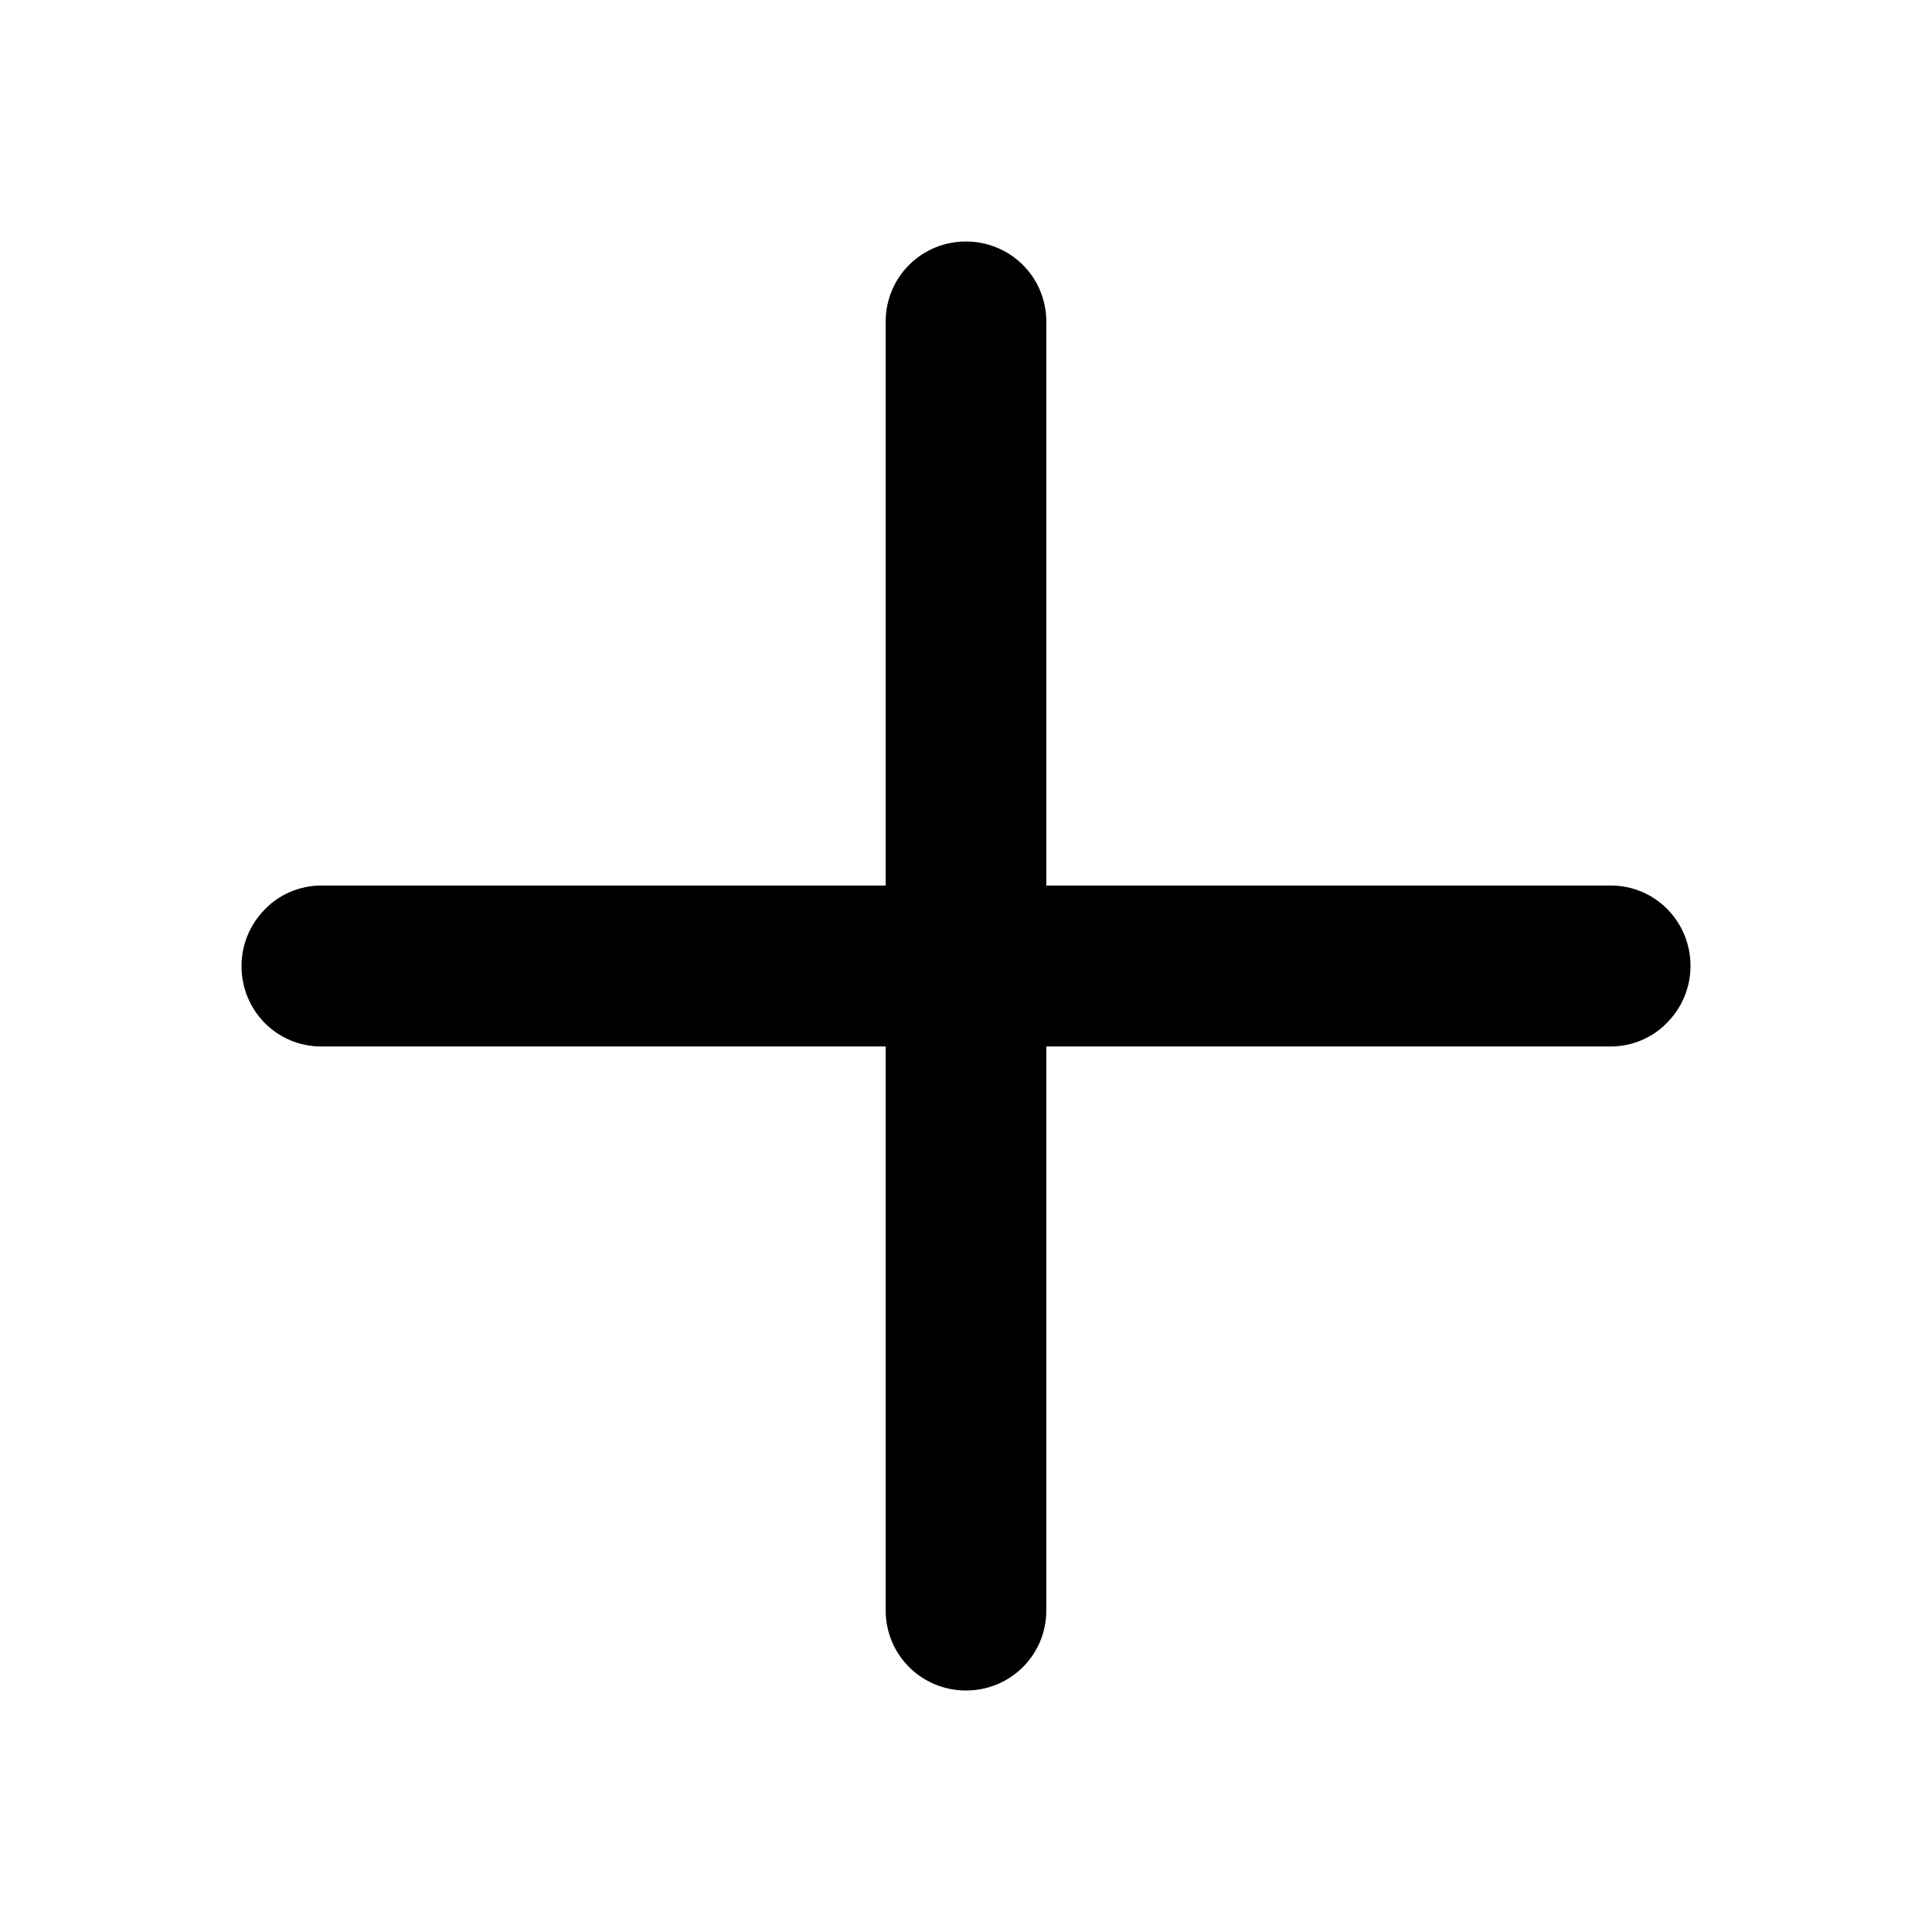
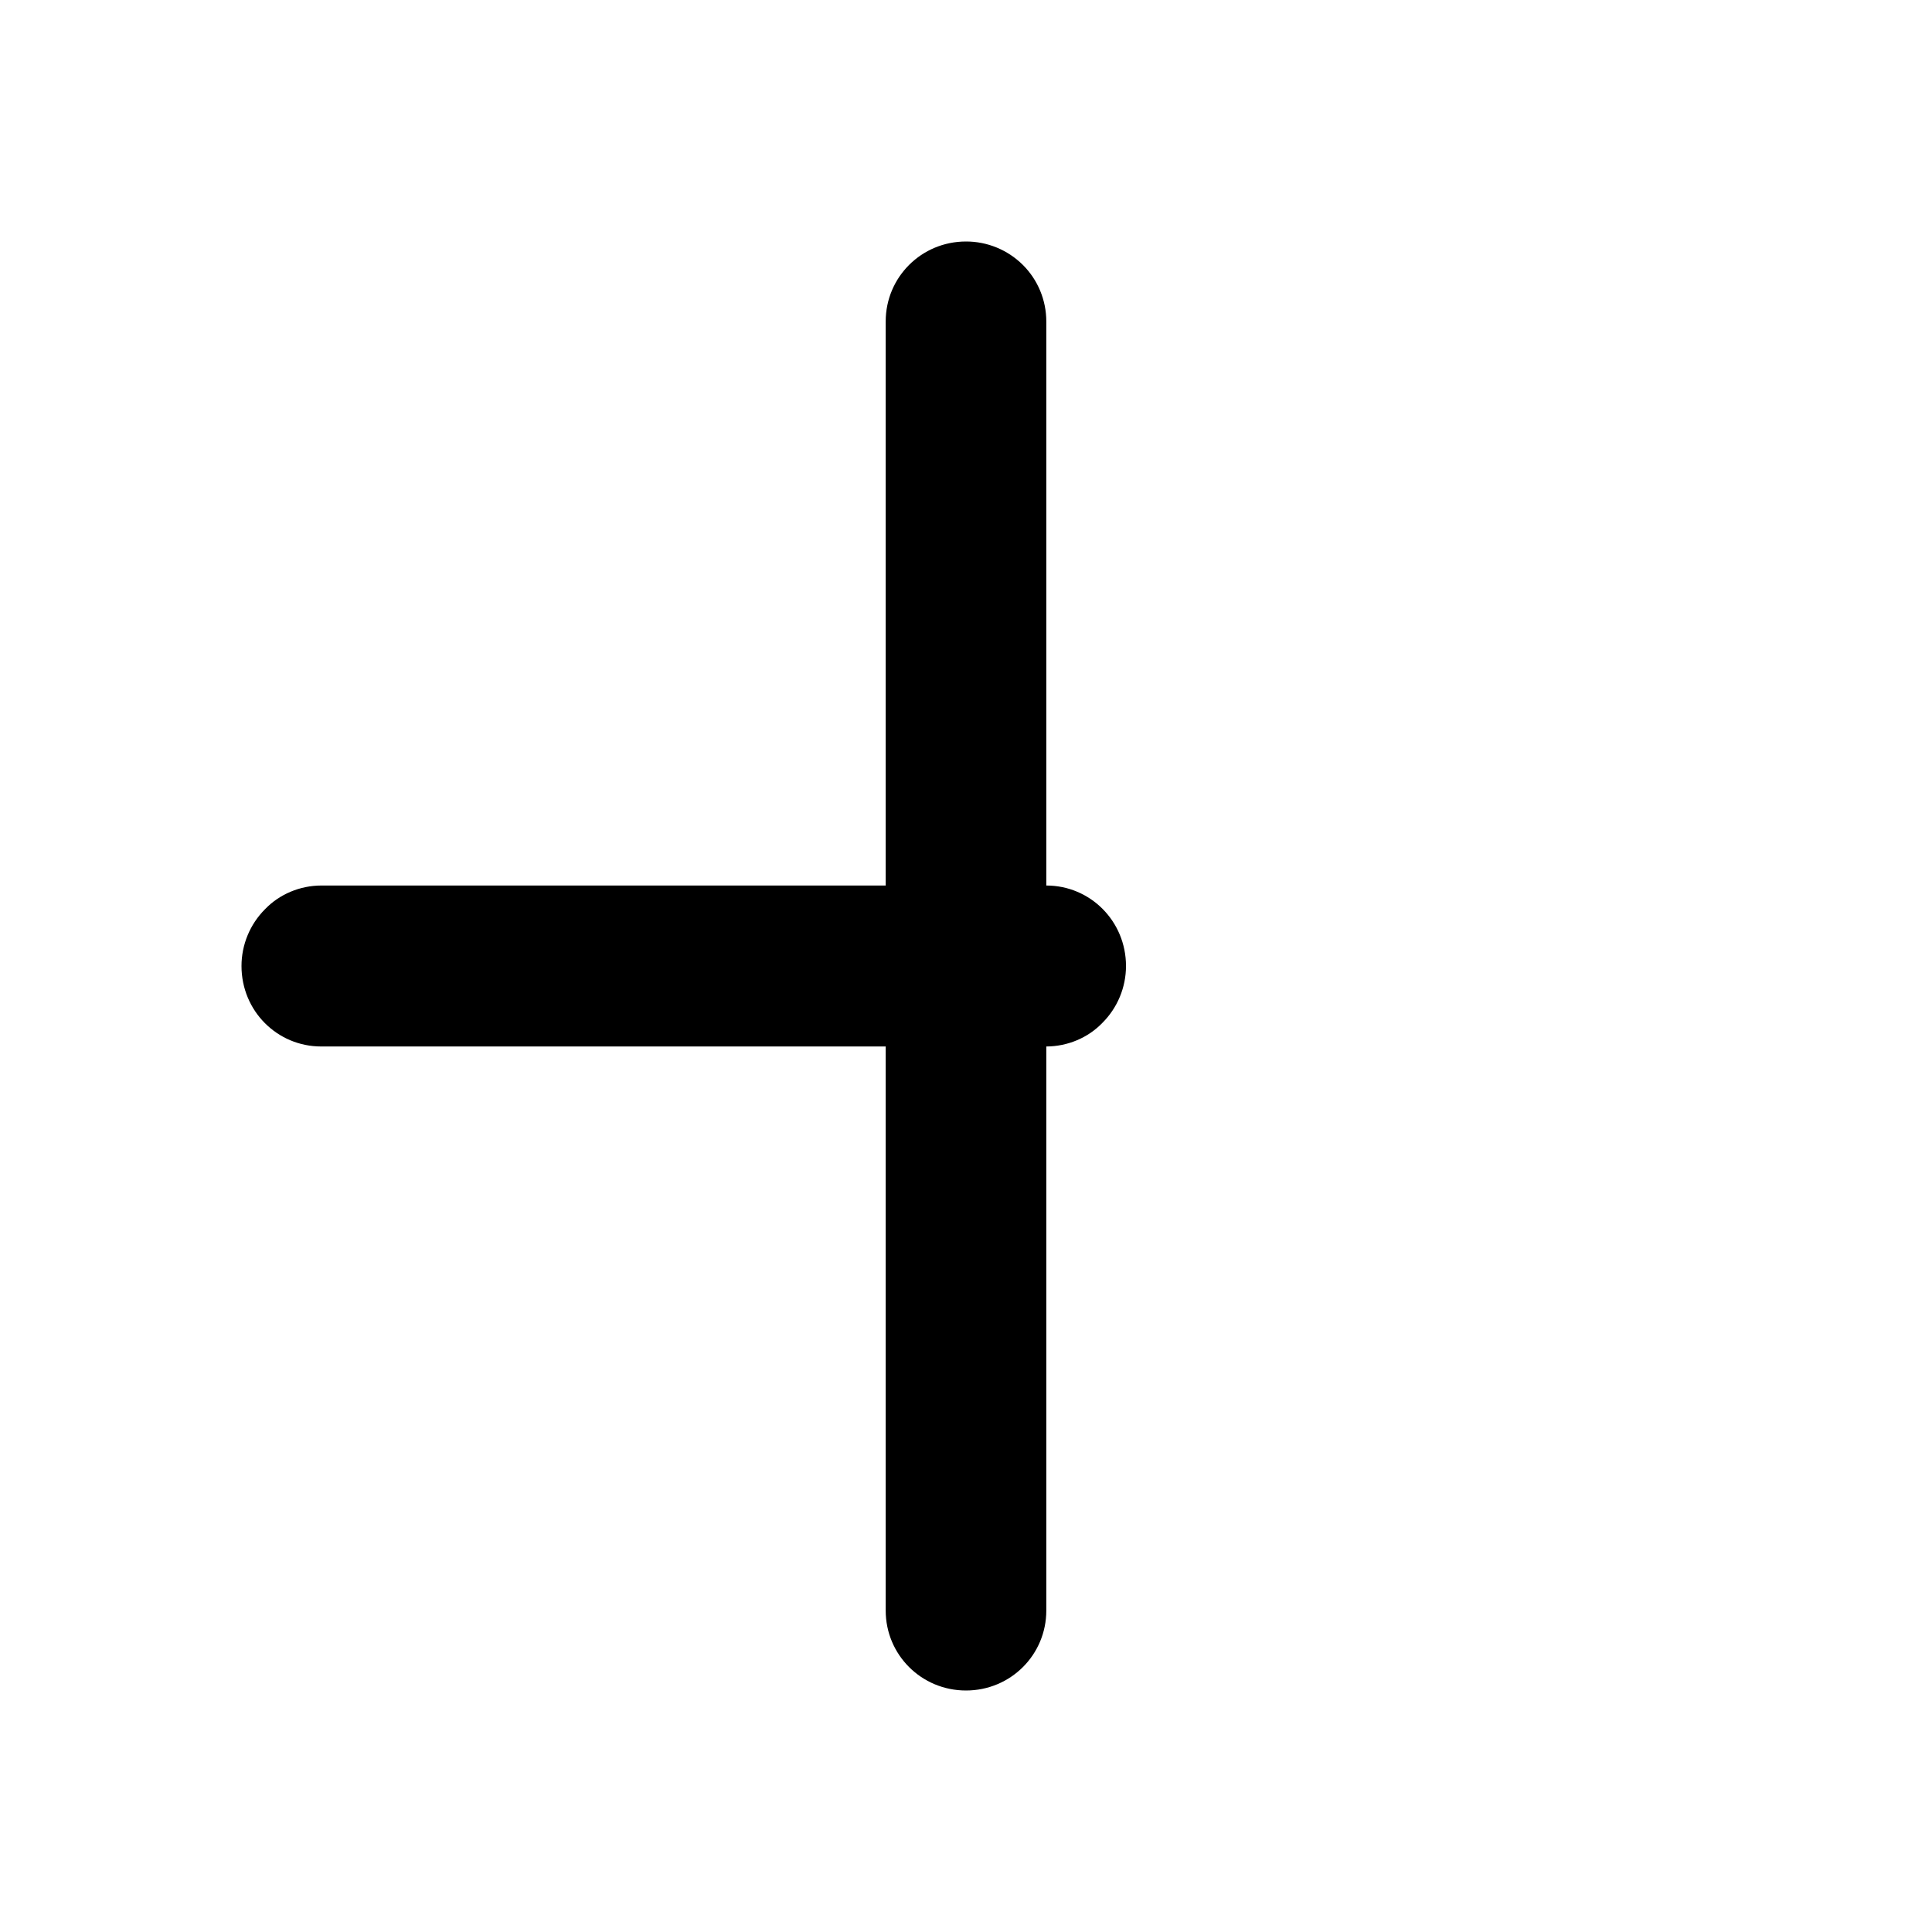
<svg xmlns="http://www.w3.org/2000/svg" viewBox="0 0 32 32" x="0" y="0" fill="none">
  <g id="Icon / &lt;AddIcon&gt;" data-node-id="I5321:3551;2193:3720">
-     <path id="Vector_2" data-node-id="I5321:3551;2193:3720;158:543" fill-rule="evenodd" clip-rule="evenodd" d="M17.33,14.667v-9.343c0,-0.352 -0.14,-0.69 -0.39,-0.938c-0.25,-0.248 -0.59,-0.387 -0.94,-0.386c-0.74,0 -1.33,0.593 -1.33,1.324v9.343h-9.35c-0.35,0.001 -0.69,0.142 -0.93,0.392c-0.25,0.25 -0.39,0.589 -0.39,0.941c0,0.743 0.59,1.333 1.32,1.333h9.35v9.343c0,0.731 0.59,1.324 1.33,1.324c0.74,0 1.33,-0.593 1.33,-1.324v-9.343h9.35c0.35,-0.001 0.69,-0.142 0.93,-0.392c0.25,-0.25 0.39,-0.589 0.39,-0.941c0,-0.741 -0.59,-1.333 -1.32,-1.333z" fill="currentColor" />
+     <path id="Vector_2" data-node-id="I5321:3551;2193:3720;158:543" fill-rule="evenodd" clip-rule="evenodd" d="M17.33,14.667v-9.343c0,-0.352 -0.14,-0.69 -0.39,-0.938c-0.25,-0.248 -0.59,-0.387 -0.94,-0.386c-0.74,0 -1.33,0.593 -1.33,1.324v9.343h-9.35c-0.35,0.001 -0.69,0.142 -0.93,0.392c-0.25,0.25 -0.39,0.589 -0.39,0.941c0,0.743 0.59,1.333 1.32,1.333h9.35v9.343c0,0.731 0.59,1.324 1.33,1.324c0.74,0 1.33,-0.593 1.33,-1.324v-9.343c0.35,-0.001 0.69,-0.142 0.93,-0.392c0.25,-0.25 0.39,-0.589 0.39,-0.941c0,-0.741 -0.59,-1.333 -1.32,-1.333z" fill="currentColor" />
  </g>
</svg>